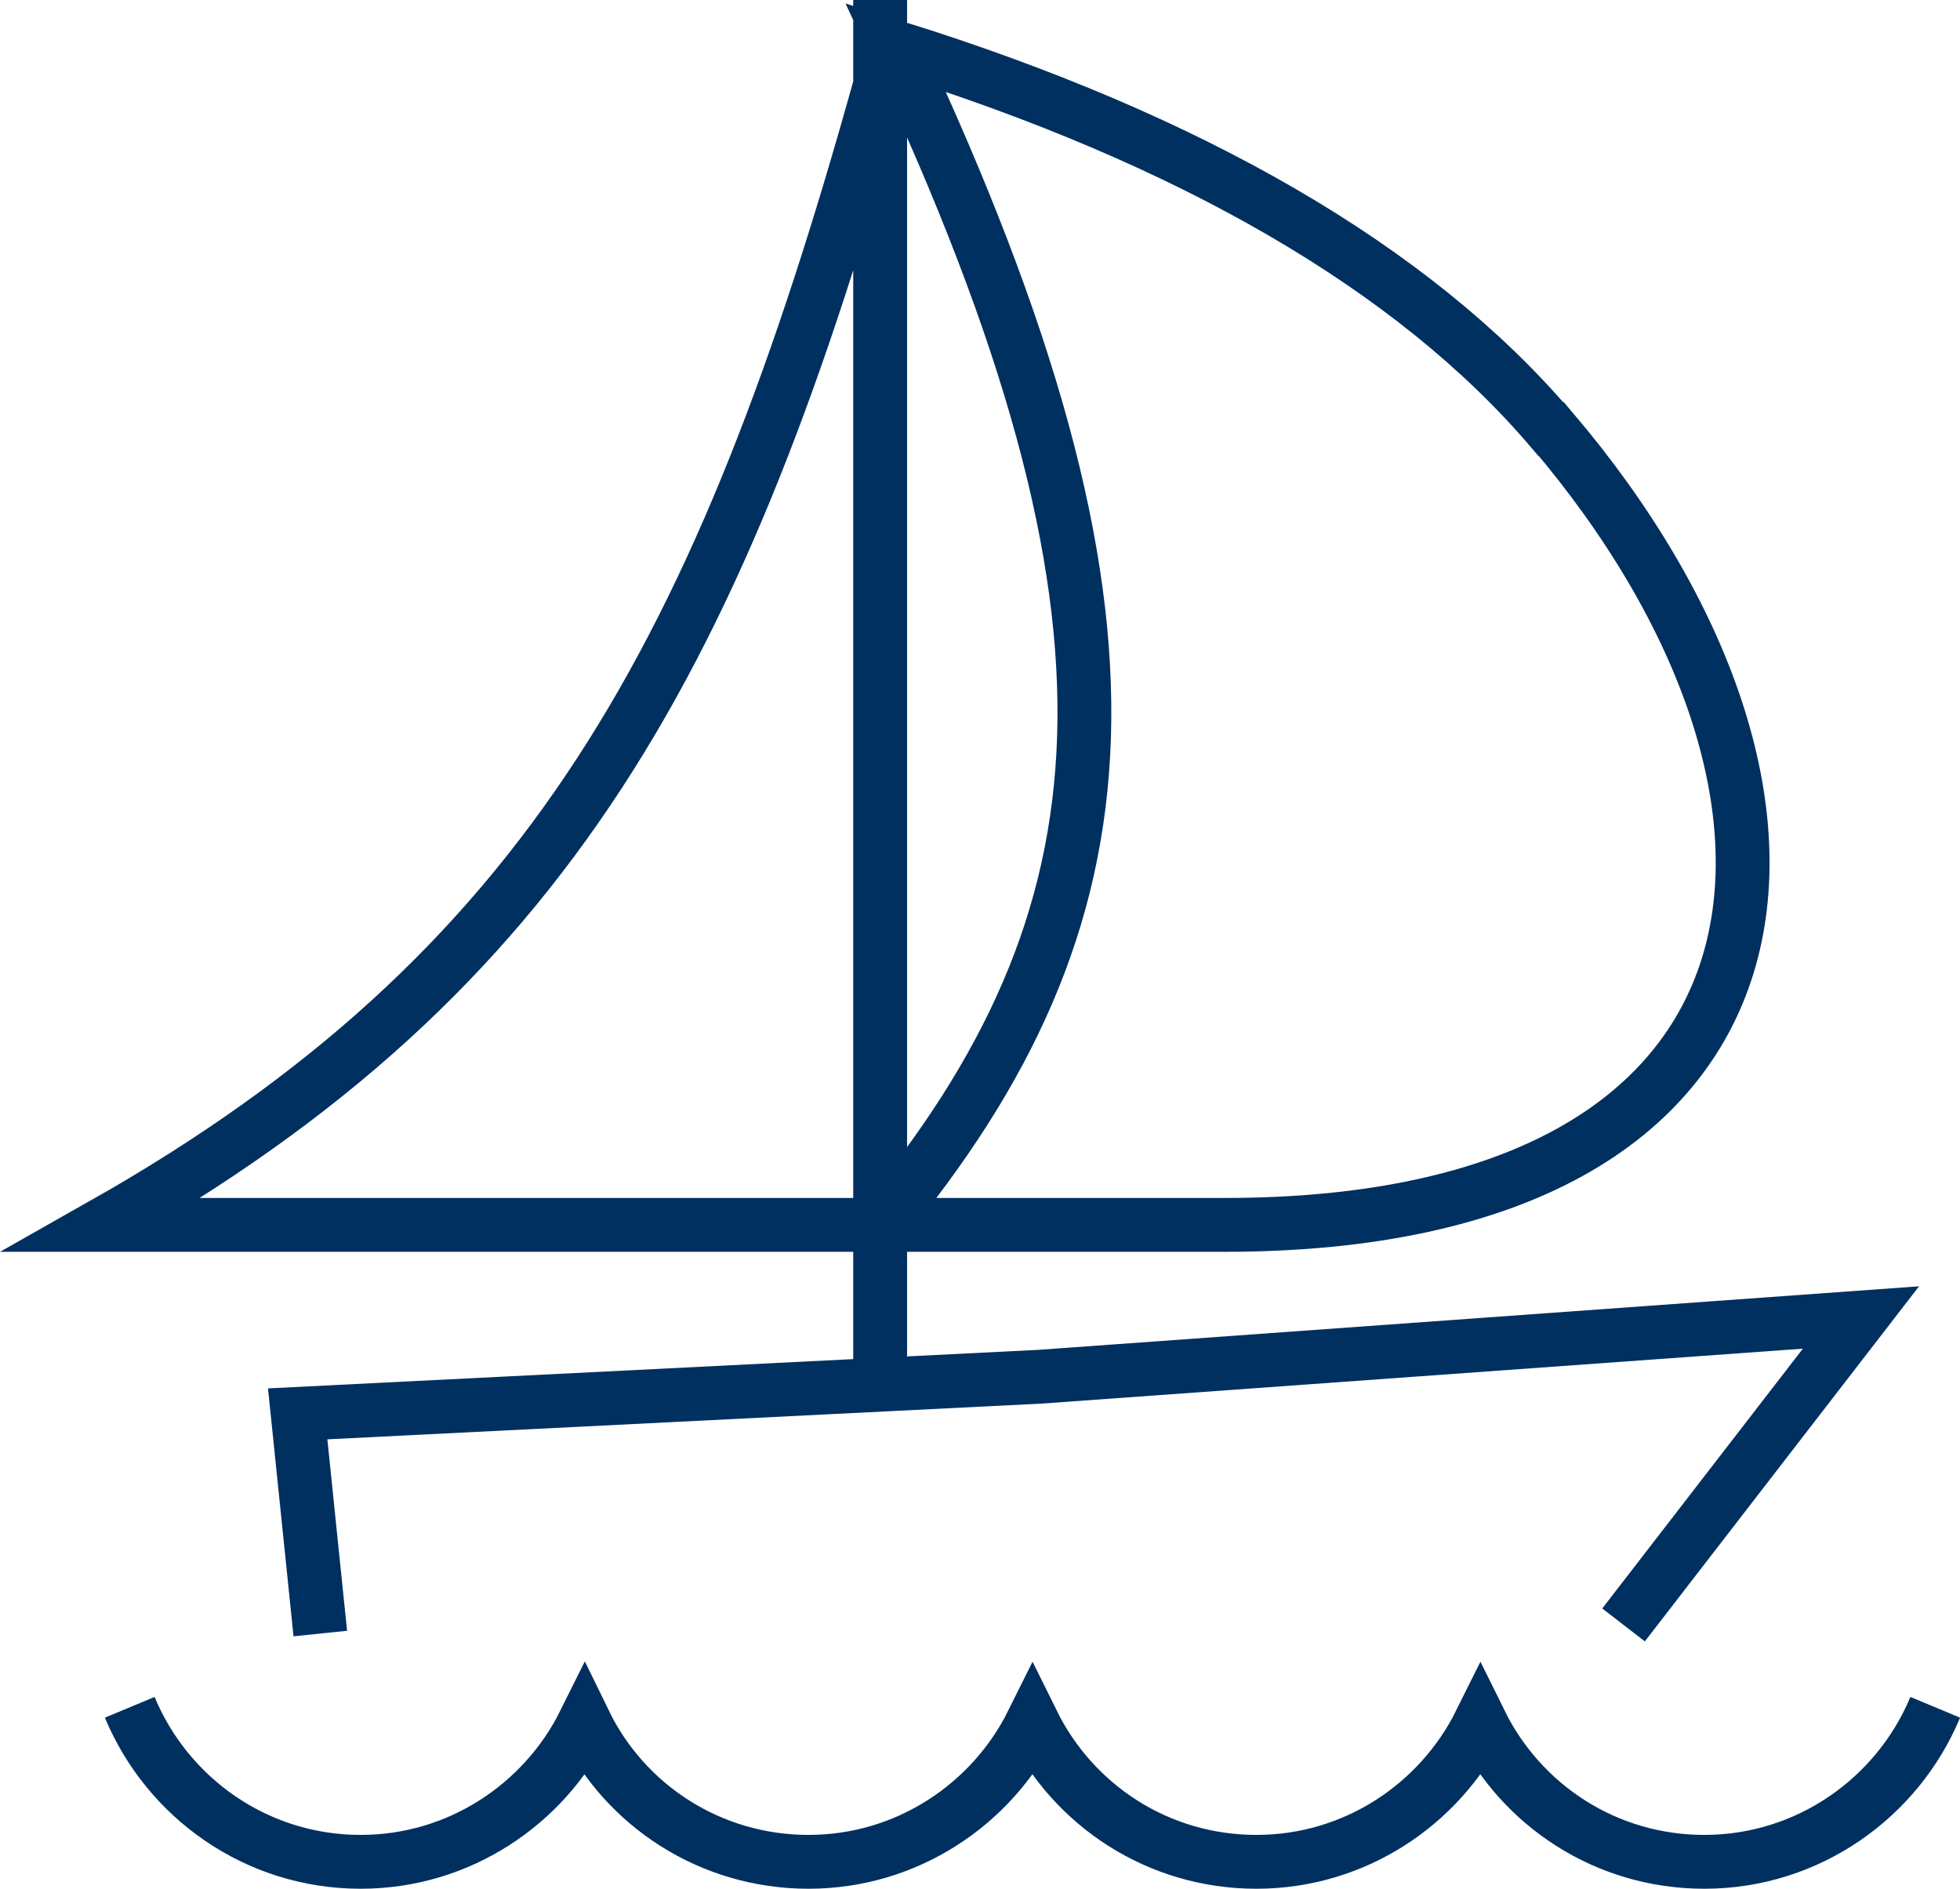
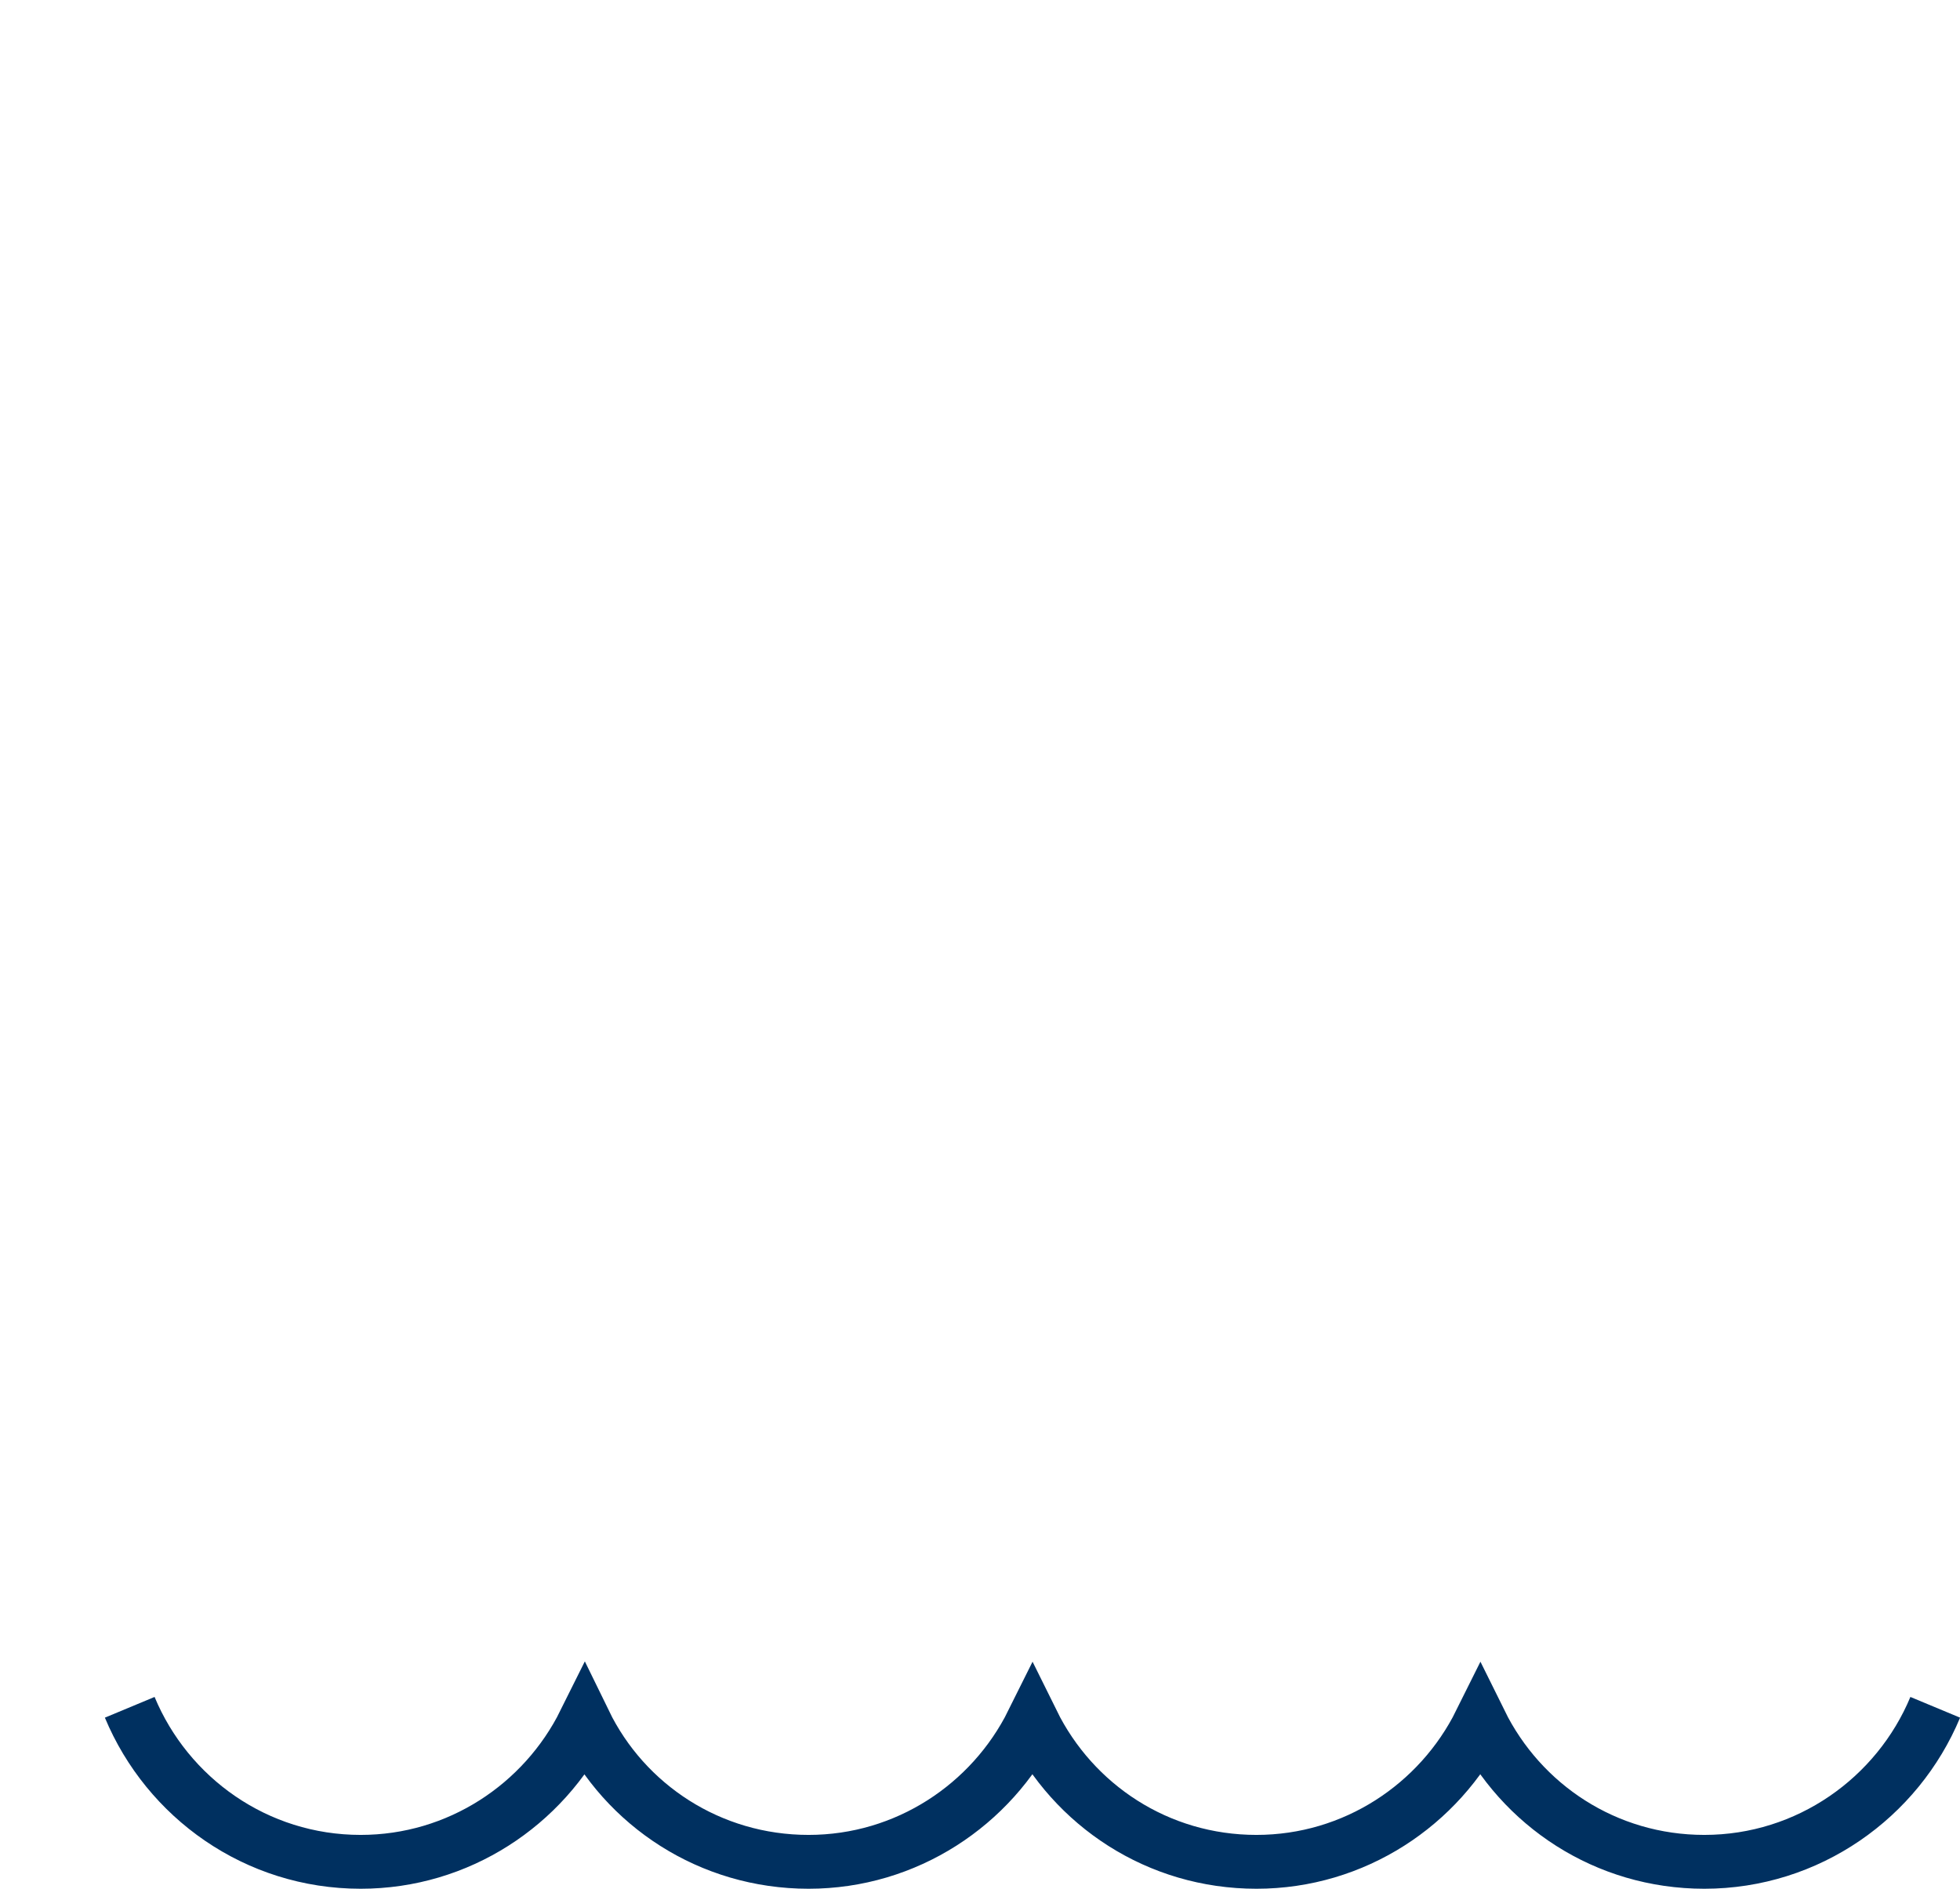
<svg xmlns="http://www.w3.org/2000/svg" id="Layer_2" data-name="Layer 2" viewBox="0 0 36.41 35.08">
  <defs>
    <style>
      .cls-1 {
        fill: none;
        stroke: #003060;
        stroke-miterlimit: 10;
      }
    </style>
  </defs>
  <g id="Layer_1-2" data-name="Layer 1">
    <g>
      <path class="cls-1" d="M35.95,31.71c-.7,1.68-2.36,2.87-4.29,2.87-1.83,0-3.4-1.05-4.16-2.59-.76,1.53-2.34,2.59-4.16,2.59-1.83,0-3.4-1.05-4.16-2.59-.76,1.53-2.34,2.59-4.16,2.59-1.83,0-3.41-1.05-4.16-2.59-.76,1.53-2.34,2.59-4.16,2.59-1.94,0-3.59-1.19-4.29-2.87" />
-       <path class="cls-1" d="M5.95,30.34l-.42-4.08,13.79-.69,15.25-1.1-4.41,5.71M16.35,0v25.56M28.81,7.97c-2.55-2.99-6.69-5.38-12.17-7.09,5,10.68,4.42,16.18-.28,21.87h6.39c10.99,0,11.91-7.92,6.07-14.78h0ZM16.35,1.58c-2.94,10.56-6.16,16.48-14.45,21.17h14.45" />
    </g>
  </g>
</svg>